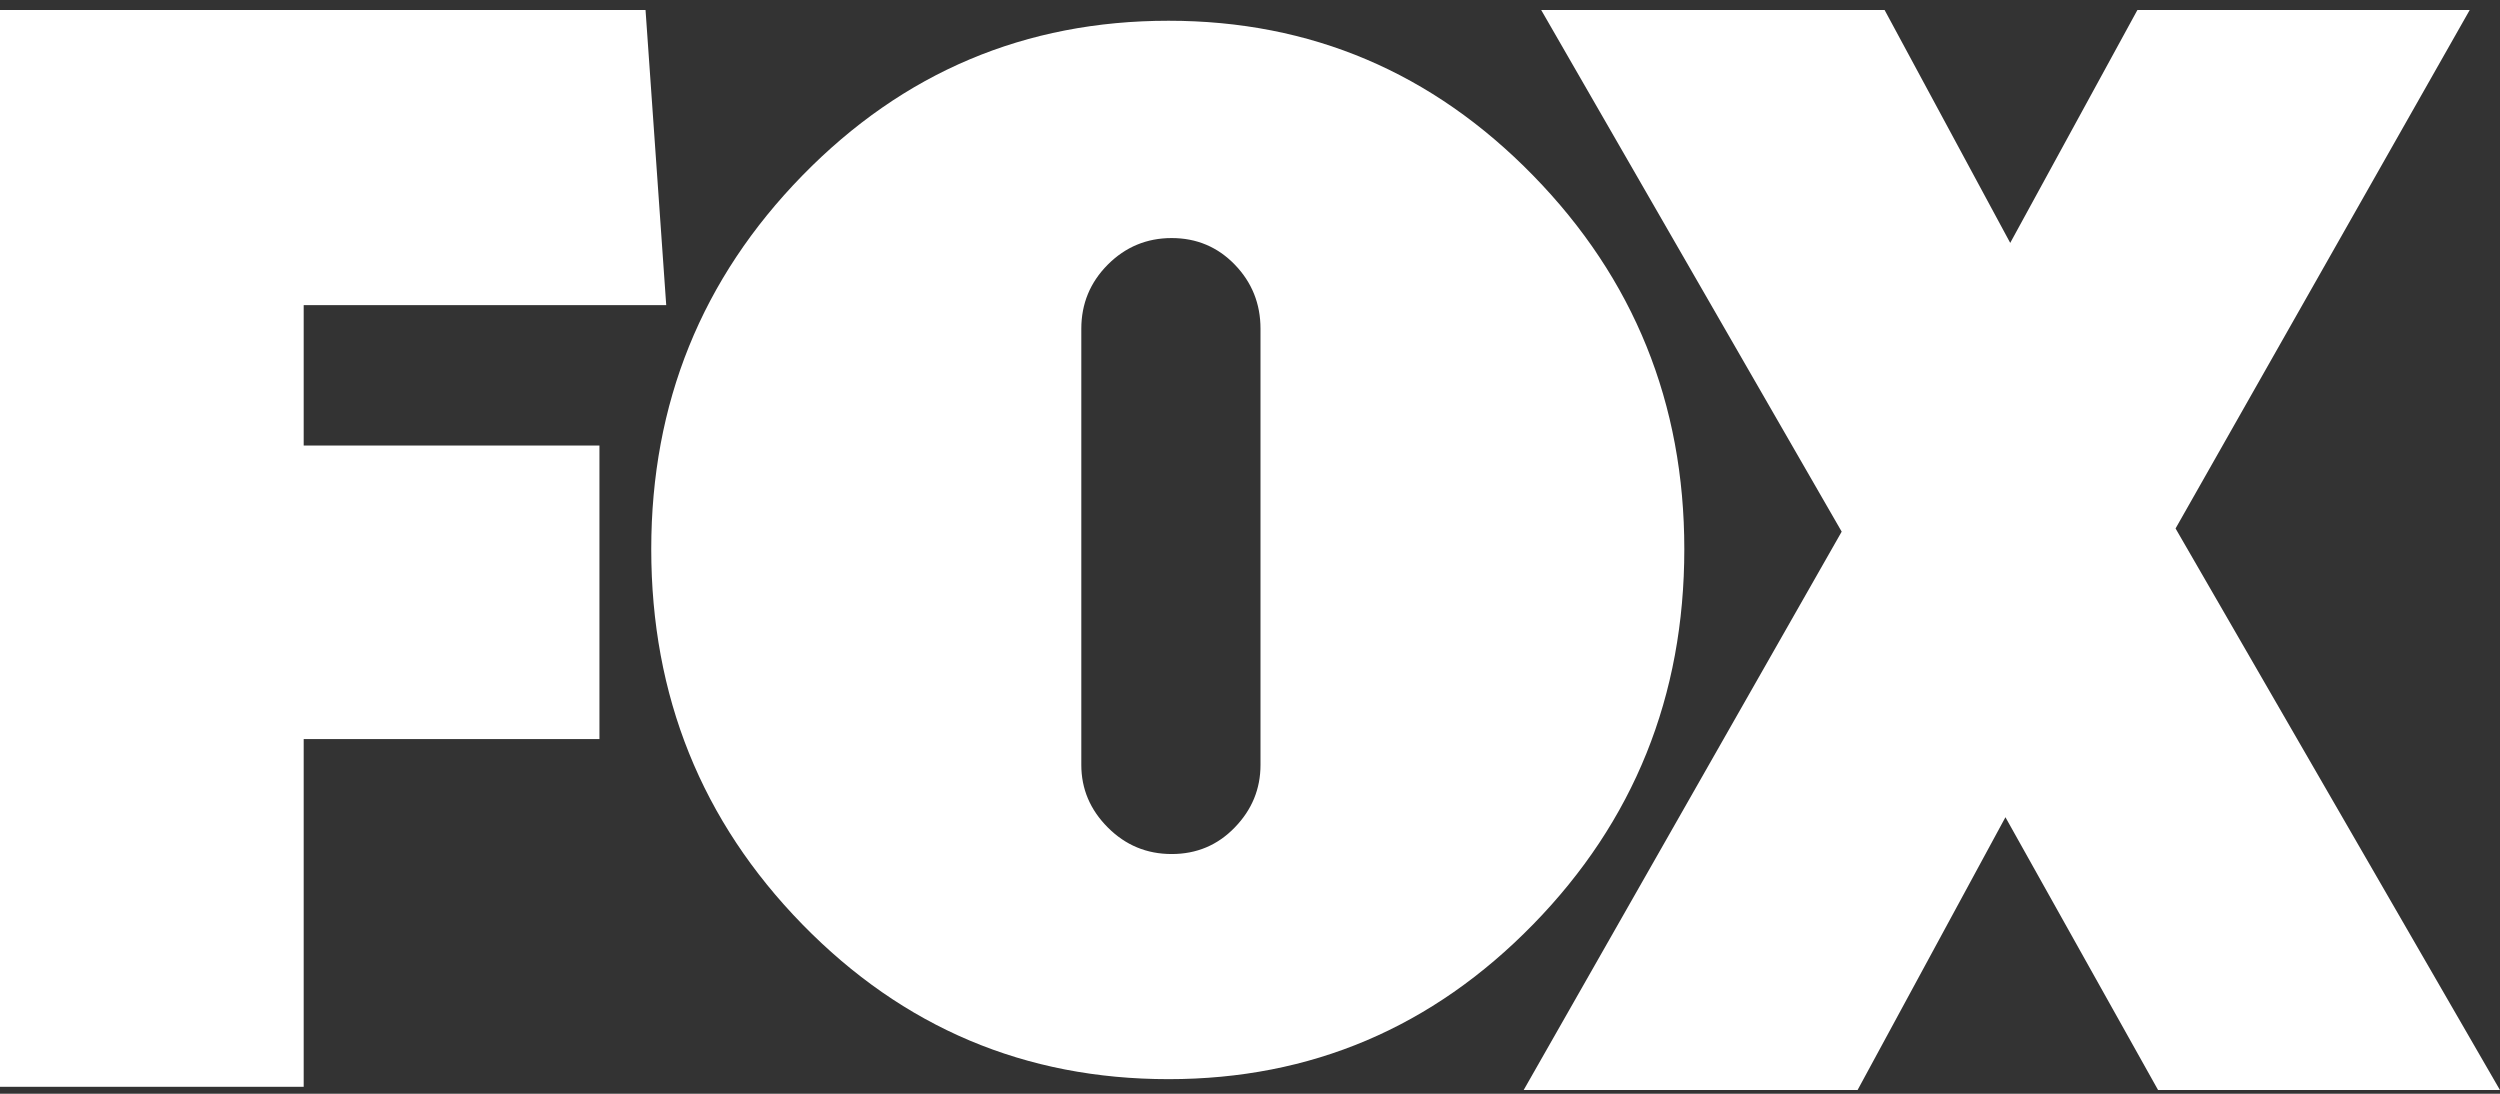
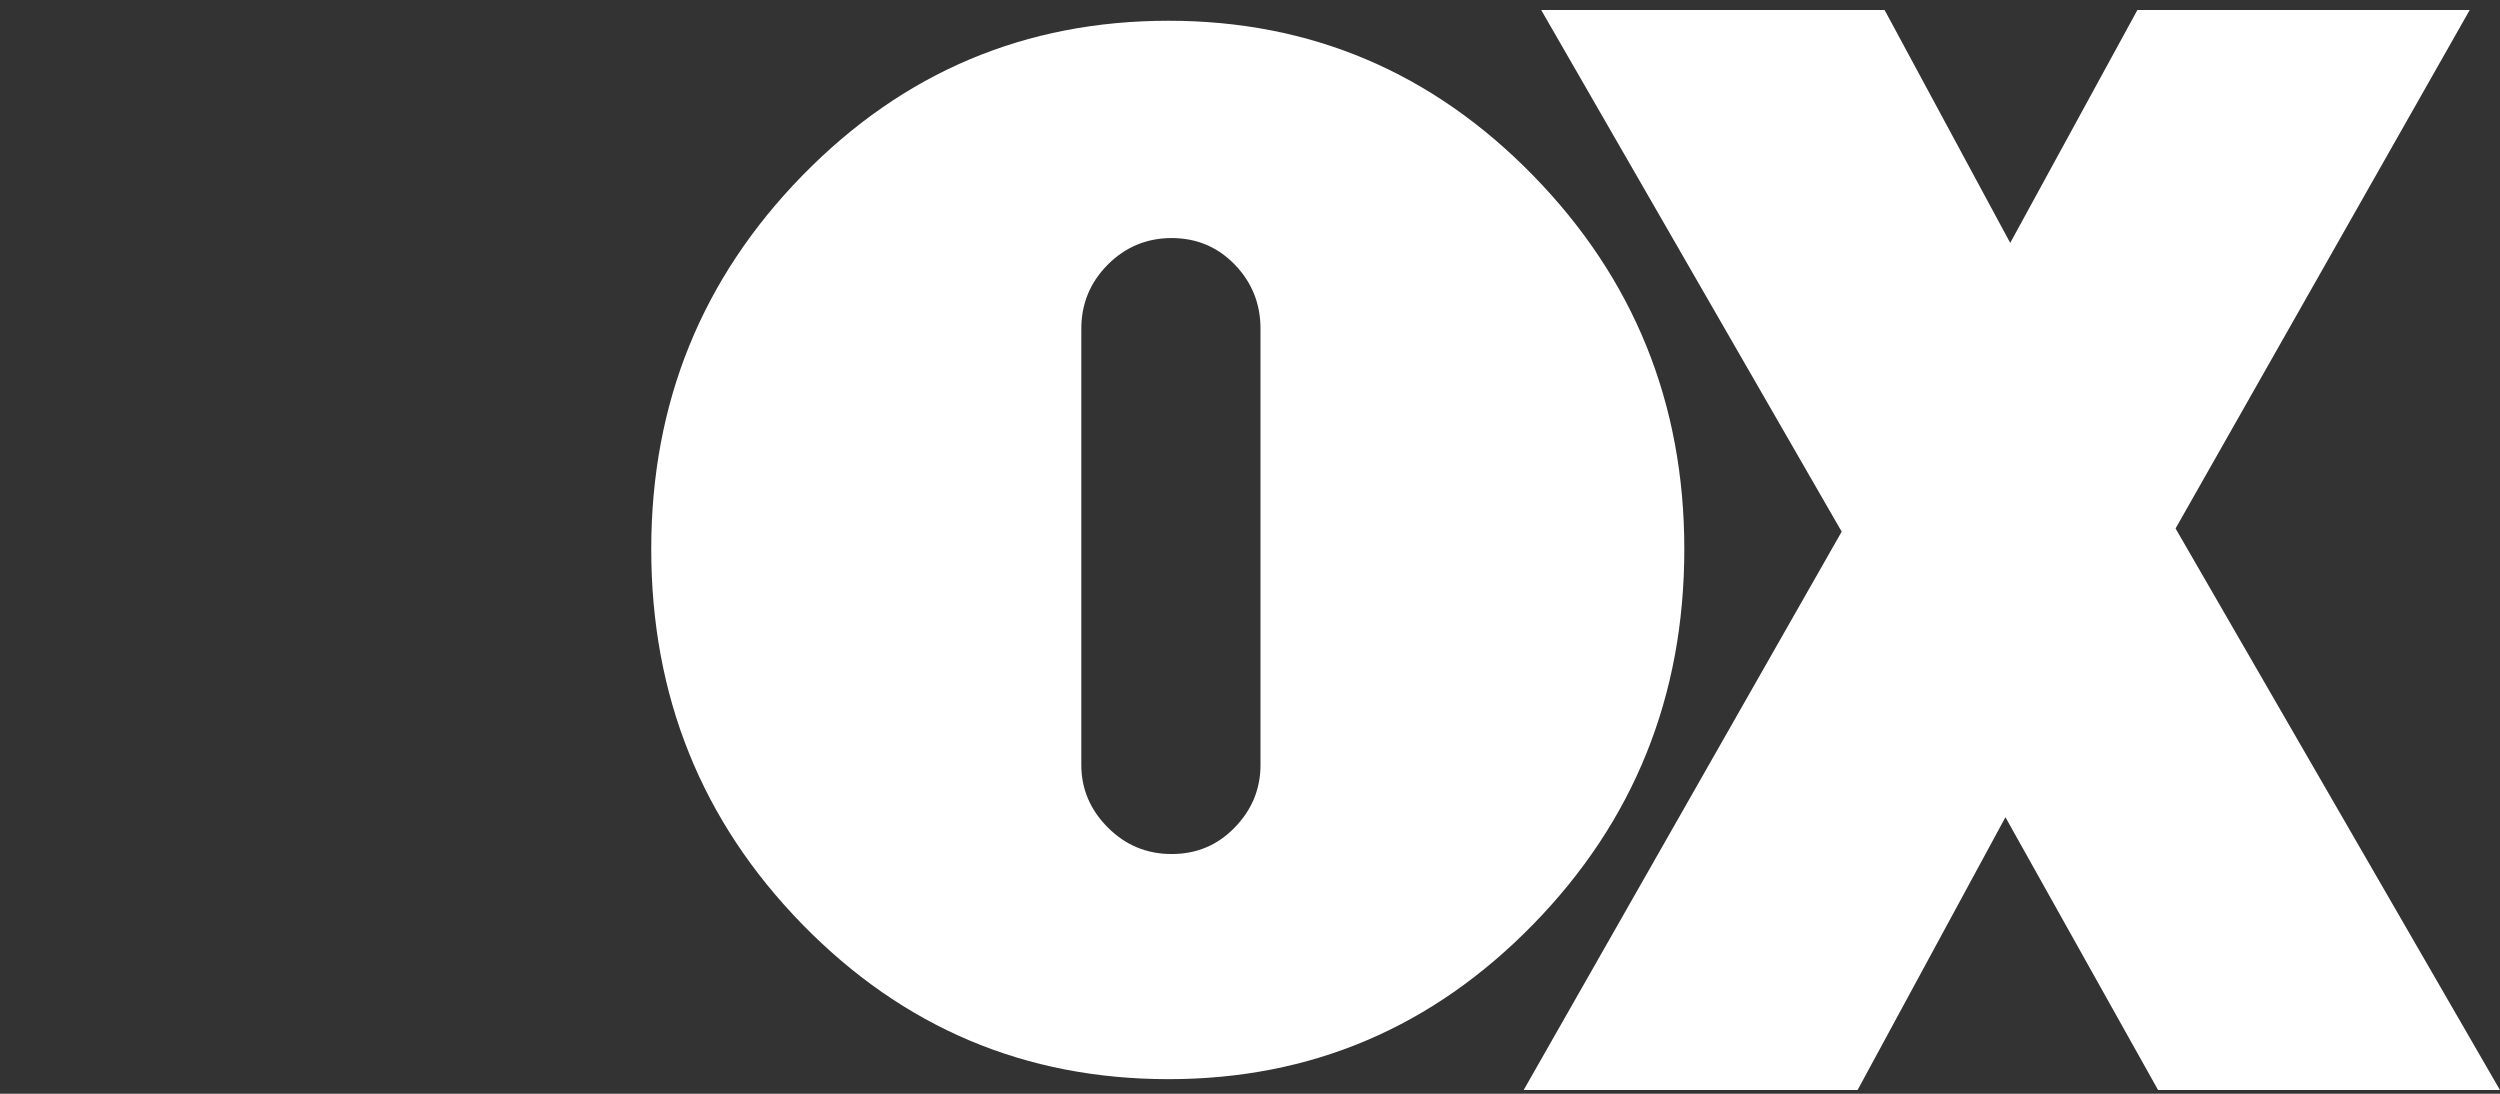
<svg xmlns="http://www.w3.org/2000/svg" width="80" height="35" viewBox="0 0 80 35" fill="none">
  <rect x="0" y="0" width="80" height="35" fill="#333333" stroke="none" />
-   <path d="M9.718 9.764V14.257H19.182V23.65H9.718V34.778H0V0.32H20.657L21.319 9.764H9.718Z" fill="white" />
  <path d="M49.061 5.617C52.285 8.919 53.898 12.904 53.898 17.573C53.898 22.276 52.285 26.278 49.061 29.58C45.837 32.882 41.948 34.533 37.394 34.533C32.807 34.533 28.9 32.882 25.676 29.58C22.452 26.278 20.84 22.276 20.84 17.573C20.84 12.904 22.452 8.919 25.676 5.617C28.9 2.315 32.807 0.664 37.394 0.664C41.948 0.664 45.837 2.315 49.061 5.617ZM34.602 24.477C34.602 25.245 34.884 25.912 35.449 26.478C36.014 27.046 36.696 27.329 37.493 27.329C38.291 27.329 38.965 27.046 39.513 26.478C40.062 25.912 40.336 25.245 40.336 24.477V10.52C40.336 9.719 40.062 9.036 39.513 8.468C38.965 7.902 38.291 7.618 37.493 7.618C36.696 7.618 36.014 7.902 35.449 8.468C34.884 9.036 34.602 9.719 34.602 10.52V24.477Z" fill="white" />
  <path d="M69.058 34.88L64.174 26.151L59.443 34.88H48.758L58.934 17.013L49.318 0.32H60.307L64.327 7.773L68.397 0.32H79.031L69.618 16.911L79.998 34.88H69.058V34.88Z" fill="white" />
</svg>